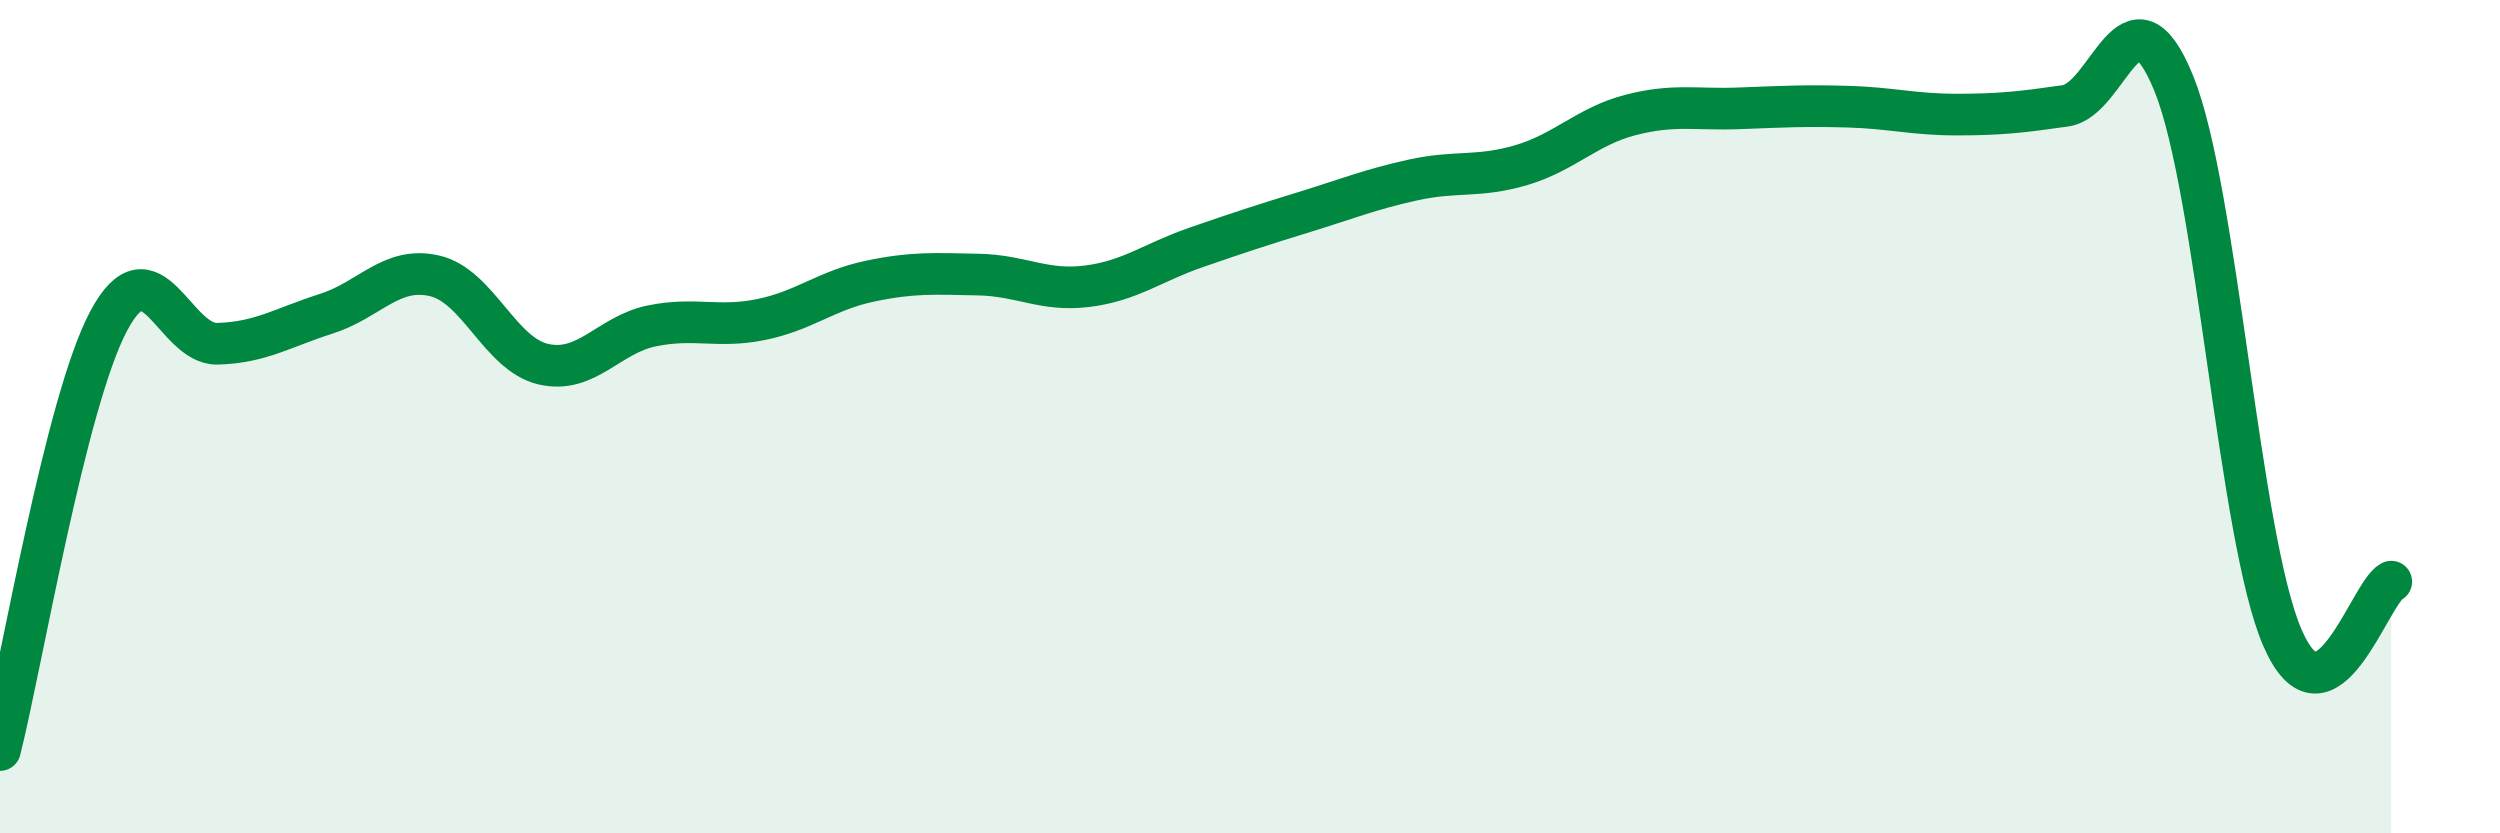
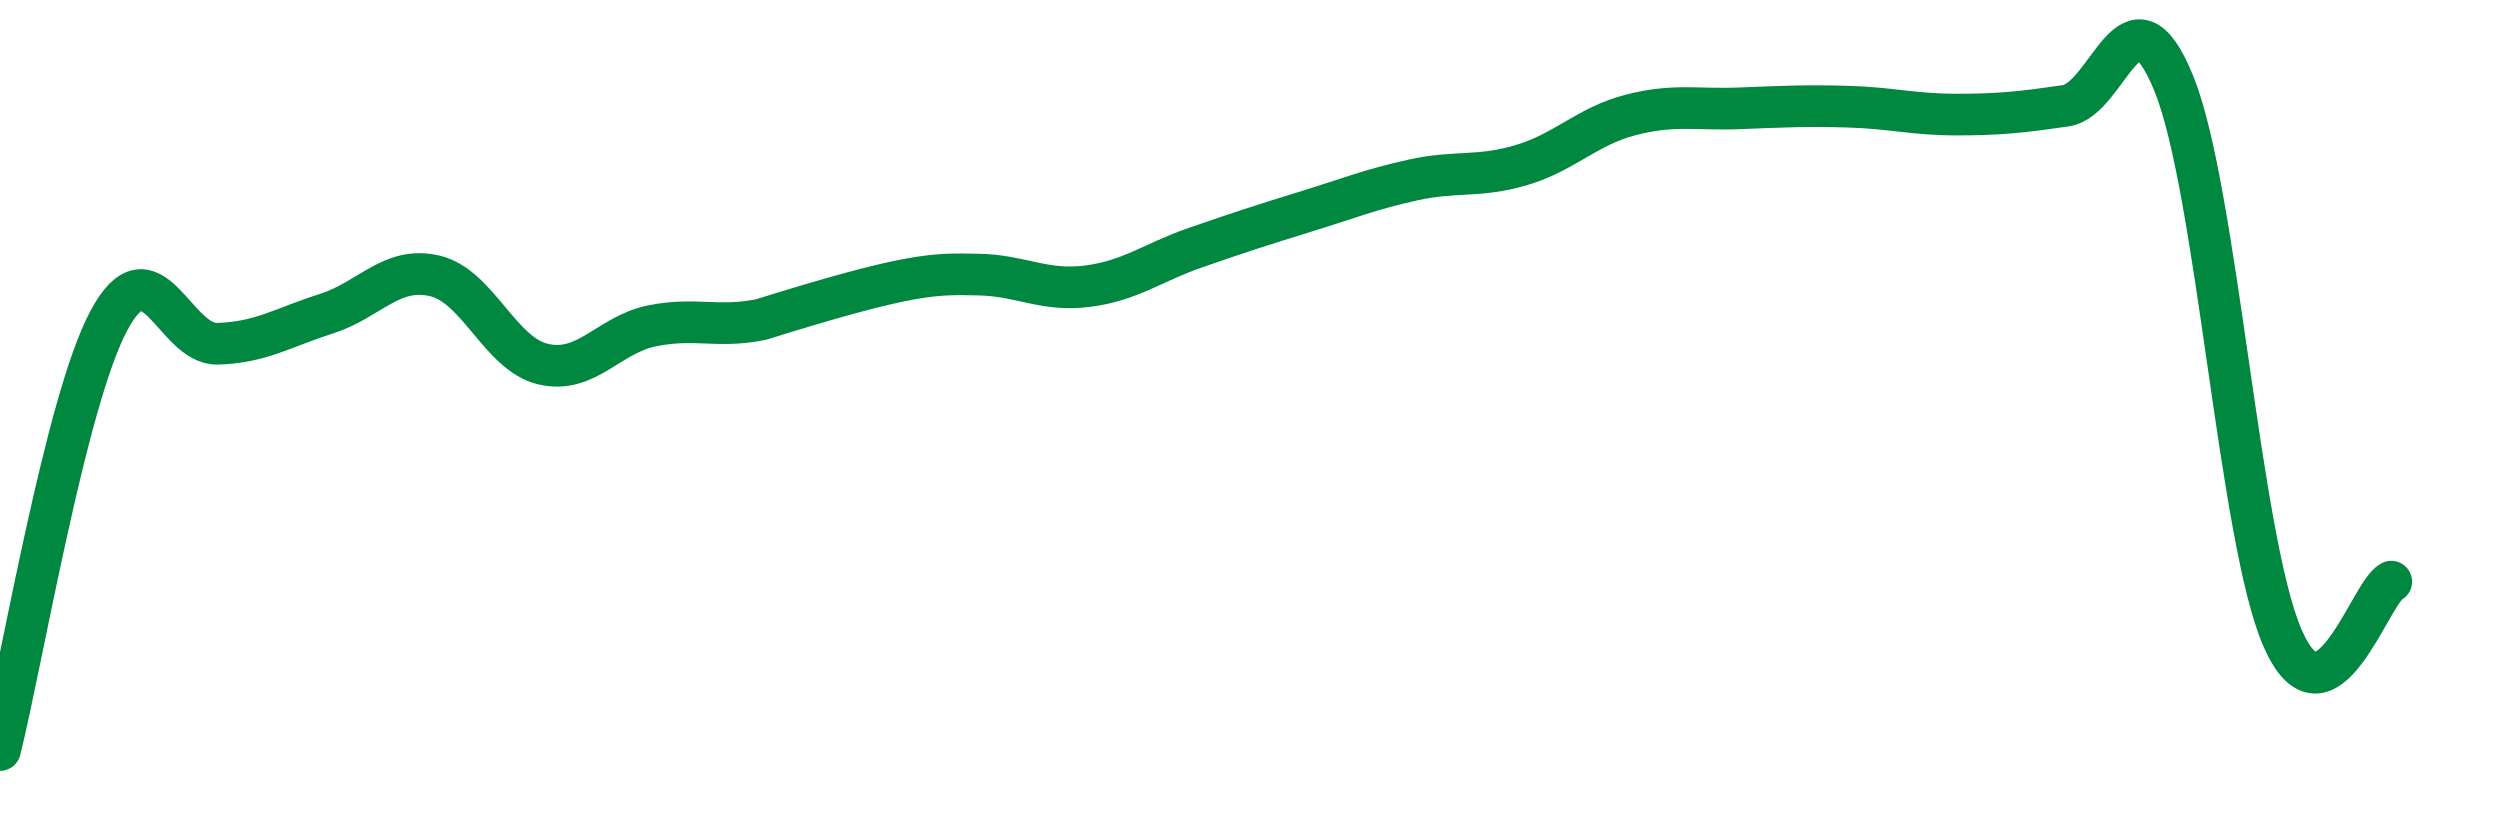
<svg xmlns="http://www.w3.org/2000/svg" width="60" height="20" viewBox="0 0 60 20">
-   <path d="M 0,18 C 0.52,15.94 1.57,9.65 2.61,7.7 C 3.65,5.75 4.18,8.28 5.22,8.25 C 6.26,8.22 6.79,7.86 7.83,7.53 C 8.87,7.2 9.39,6.38 10.43,6.62 C 11.47,6.86 12,8.5 13.04,8.74 C 14.08,8.98 14.61,8.03 15.65,7.82 C 16.69,7.61 17.22,7.88 18.26,7.67 C 19.3,7.46 19.83,6.97 20.87,6.75 C 21.91,6.53 22.44,6.57 23.48,6.59 C 24.52,6.61 25.05,7 26.09,6.87 C 27.13,6.74 27.66,6.3 28.7,5.94 C 29.74,5.58 30.26,5.41 31.3,5.09 C 32.34,4.77 32.87,4.55 33.91,4.32 C 34.95,4.09 35.48,4.27 36.52,3.96 C 37.56,3.65 38.09,3.03 39.13,2.76 C 40.17,2.49 40.7,2.64 41.74,2.6 C 42.78,2.56 43.31,2.53 44.35,2.56 C 45.39,2.59 45.92,2.75 46.96,2.75 C 48,2.75 48.53,2.69 49.57,2.54 C 50.61,2.39 51.13,-0.55 52.17,2 C 53.21,4.55 53.74,12.92 54.78,15.31 C 55.82,17.7 56.87,14.23 57.39,13.96L57.39 20L0 20Z" fill="#008740" opacity="0.1" stroke-linecap="round" stroke-linejoin="round" />
-   <path d="M 0,18 C 0.52,15.94 1.57,9.65 2.61,7.7 C 3.65,5.75 4.18,8.28 5.22,8.25 C 6.26,8.22 6.79,7.86 7.83,7.53 C 8.87,7.2 9.39,6.38 10.43,6.62 C 11.47,6.86 12,8.5 13.04,8.74 C 14.08,8.98 14.61,8.03 15.65,7.82 C 16.69,7.61 17.22,7.88 18.26,7.67 C 19.3,7.46 19.83,6.97 20.87,6.75 C 21.91,6.53 22.44,6.57 23.48,6.59 C 24.52,6.61 25.05,7 26.09,6.87 C 27.13,6.74 27.66,6.3 28.7,5.94 C 29.74,5.58 30.26,5.41 31.3,5.09 C 32.34,4.77 32.87,4.55 33.91,4.32 C 34.95,4.09 35.48,4.27 36.52,3.96 C 37.56,3.65 38.09,3.03 39.13,2.76 C 40.17,2.49 40.7,2.64 41.74,2.6 C 42.78,2.56 43.31,2.53 44.35,2.56 C 45.39,2.59 45.92,2.75 46.96,2.75 C 48,2.75 48.53,2.69 49.57,2.54 C 50.61,2.39 51.13,-0.55 52.17,2 C 53.21,4.55 53.74,12.92 54.78,15.31 C 55.82,17.7 56.87,14.23 57.39,13.96" stroke="#008740" stroke-width="1" fill="none" stroke-linecap="round" stroke-linejoin="round" />
+   <path d="M 0,18 C 0.52,15.94 1.57,9.65 2.61,7.7 C 3.65,5.75 4.18,8.28 5.22,8.25 C 6.26,8.22 6.79,7.86 7.83,7.53 C 8.87,7.2 9.39,6.38 10.43,6.62 C 11.47,6.86 12,8.5 13.04,8.74 C 14.08,8.98 14.61,8.03 15.65,7.82 C 16.69,7.61 17.22,7.88 18.26,7.67 C 21.91,6.53 22.44,6.57 23.48,6.59 C 24.52,6.61 25.05,7 26.09,6.87 C 27.13,6.74 27.66,6.3 28.7,5.94 C 29.74,5.58 30.26,5.41 31.3,5.09 C 32.34,4.77 32.87,4.55 33.91,4.32 C 34.95,4.09 35.48,4.27 36.52,3.96 C 37.56,3.65 38.09,3.03 39.13,2.76 C 40.17,2.49 40.7,2.64 41.74,2.6 C 42.78,2.56 43.31,2.53 44.35,2.56 C 45.39,2.59 45.92,2.75 46.96,2.75 C 48,2.75 48.53,2.69 49.57,2.54 C 50.61,2.39 51.13,-0.55 52.17,2 C 53.21,4.55 53.74,12.92 54.78,15.31 C 55.82,17.7 56.87,14.23 57.39,13.96" stroke="#008740" stroke-width="1" fill="none" stroke-linecap="round" stroke-linejoin="round" />
</svg>